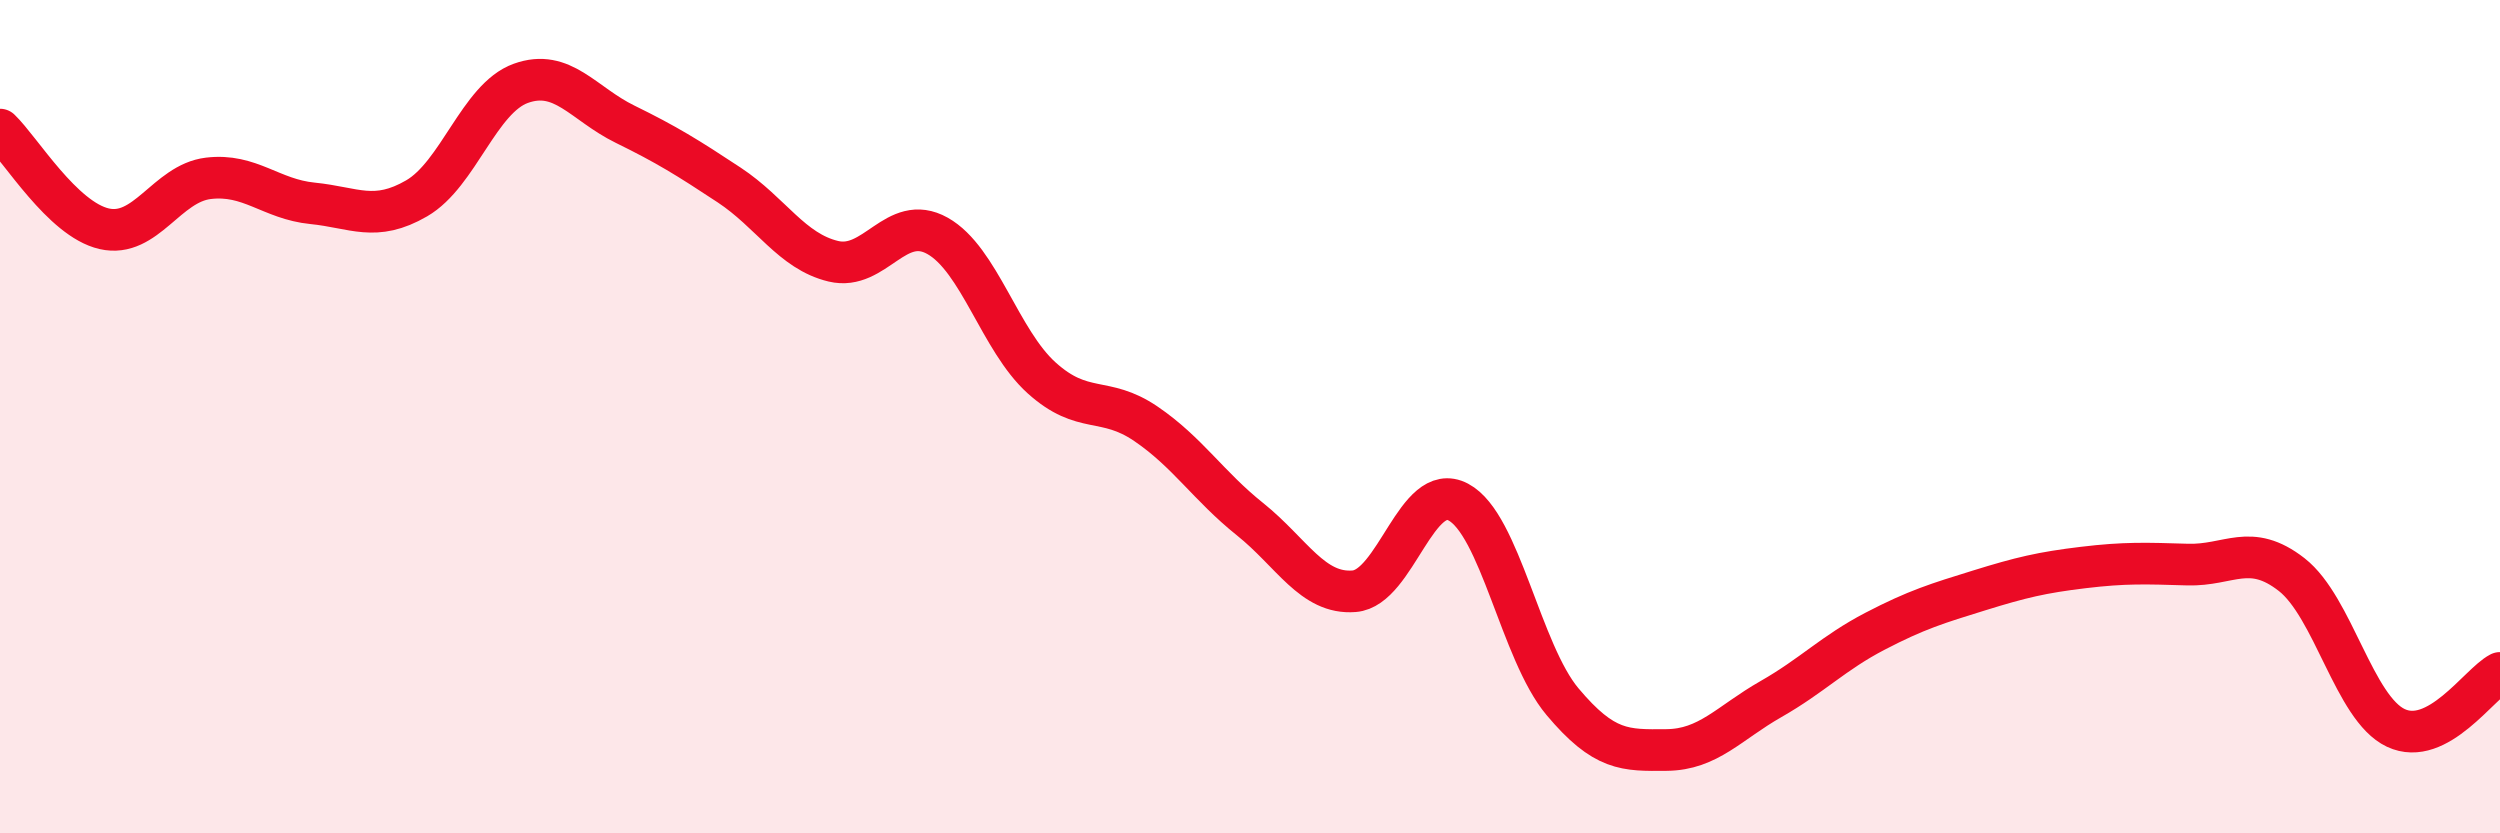
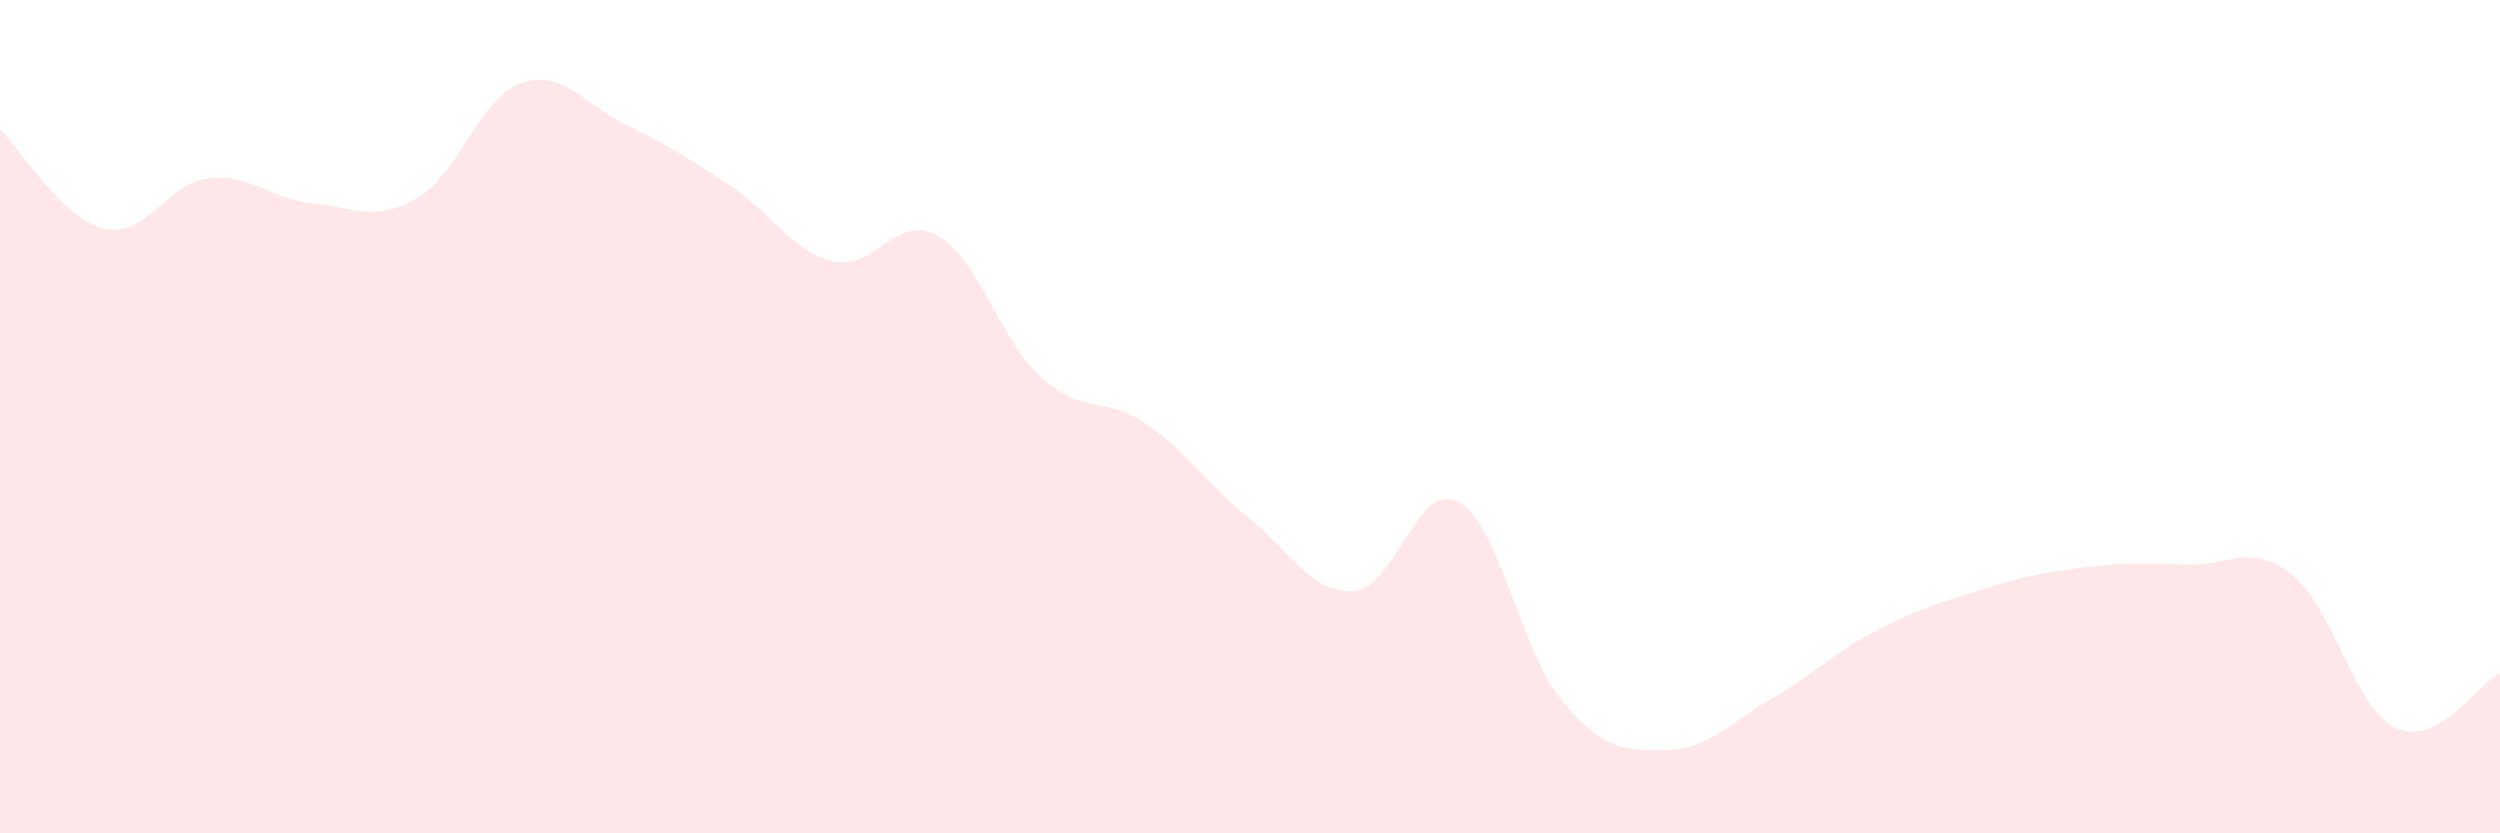
<svg xmlns="http://www.w3.org/2000/svg" width="60" height="20" viewBox="0 0 60 20">
  <path d="M 0,3.11 C 0.5,3.59 1.5,5.26 2.5,5.49 C 3.5,5.72 4,4.4 5,4.28 C 6,4.16 6.5,4.78 7.5,4.88 C 8.5,4.98 9,5.34 10,4.76 C 11,4.18 11.5,2.36 12.5,2 C 13.5,1.64 14,2.49 15,2.98 C 16,3.47 16.5,3.78 17.5,4.44 C 18.5,5.1 19,6.03 20,6.27 C 21,6.51 21.5,5.1 22.5,5.66 C 23.5,6.22 24,8.17 25,9.07 C 26,9.97 26.5,9.49 27.5,10.17 C 28.5,10.85 29,11.66 30,12.46 C 31,13.26 31.5,14.27 32.5,14.19 C 33.5,14.11 34,11.52 35,12.05 C 36,12.58 36.5,15.65 37.5,16.84 C 38.5,18.03 39,18.01 40,18 C 41,17.99 41.5,17.35 42.5,16.78 C 43.5,16.21 44,15.67 45,15.15 C 46,14.63 46.5,14.48 47.5,14.17 C 48.5,13.86 49,13.74 50,13.62 C 51,13.5 51.5,13.52 52.5,13.55 C 53.5,13.58 54,13.01 55,13.79 C 56,14.57 56.5,17 57.5,17.47 C 58.5,17.94 59.5,16.41 60,16.15L60 20L0 20Z" fill="#EB0A25" opacity="0.1" stroke-linecap="round" stroke-linejoin="round" />
-   <path d="M 0,3.11 C 0.5,3.59 1.5,5.26 2.5,5.49 C 3.5,5.72 4,4.4 5,4.28 C 6,4.16 6.5,4.78 7.5,4.88 C 8.5,4.98 9,5.34 10,4.76 C 11,4.18 11.5,2.36 12.5,2 C 13.5,1.64 14,2.49 15,2.98 C 16,3.47 16.5,3.78 17.5,4.44 C 18.5,5.1 19,6.03 20,6.27 C 21,6.51 21.5,5.1 22.5,5.66 C 23.5,6.22 24,8.17 25,9.07 C 26,9.97 26.5,9.49 27.5,10.17 C 28.5,10.85 29,11.66 30,12.46 C 31,13.26 31.5,14.27 32.5,14.19 C 33.5,14.11 34,11.52 35,12.05 C 36,12.58 36.5,15.65 37.5,16.84 C 38.5,18.03 39,18.01 40,18 C 41,17.99 41.5,17.35 42.5,16.78 C 43.5,16.21 44,15.67 45,15.15 C 46,14.63 46.5,14.48 47.5,14.17 C 48.5,13.86 49,13.74 50,13.62 C 51,13.5 51.5,13.52 52.5,13.55 C 53.5,13.58 54,13.01 55,13.79 C 56,14.57 56.5,17 57.5,17.47 C 58.5,17.94 59.5,16.41 60,16.15" stroke="#EB0A25" stroke-width="1" fill="none" stroke-linecap="round" stroke-linejoin="round" />
</svg>